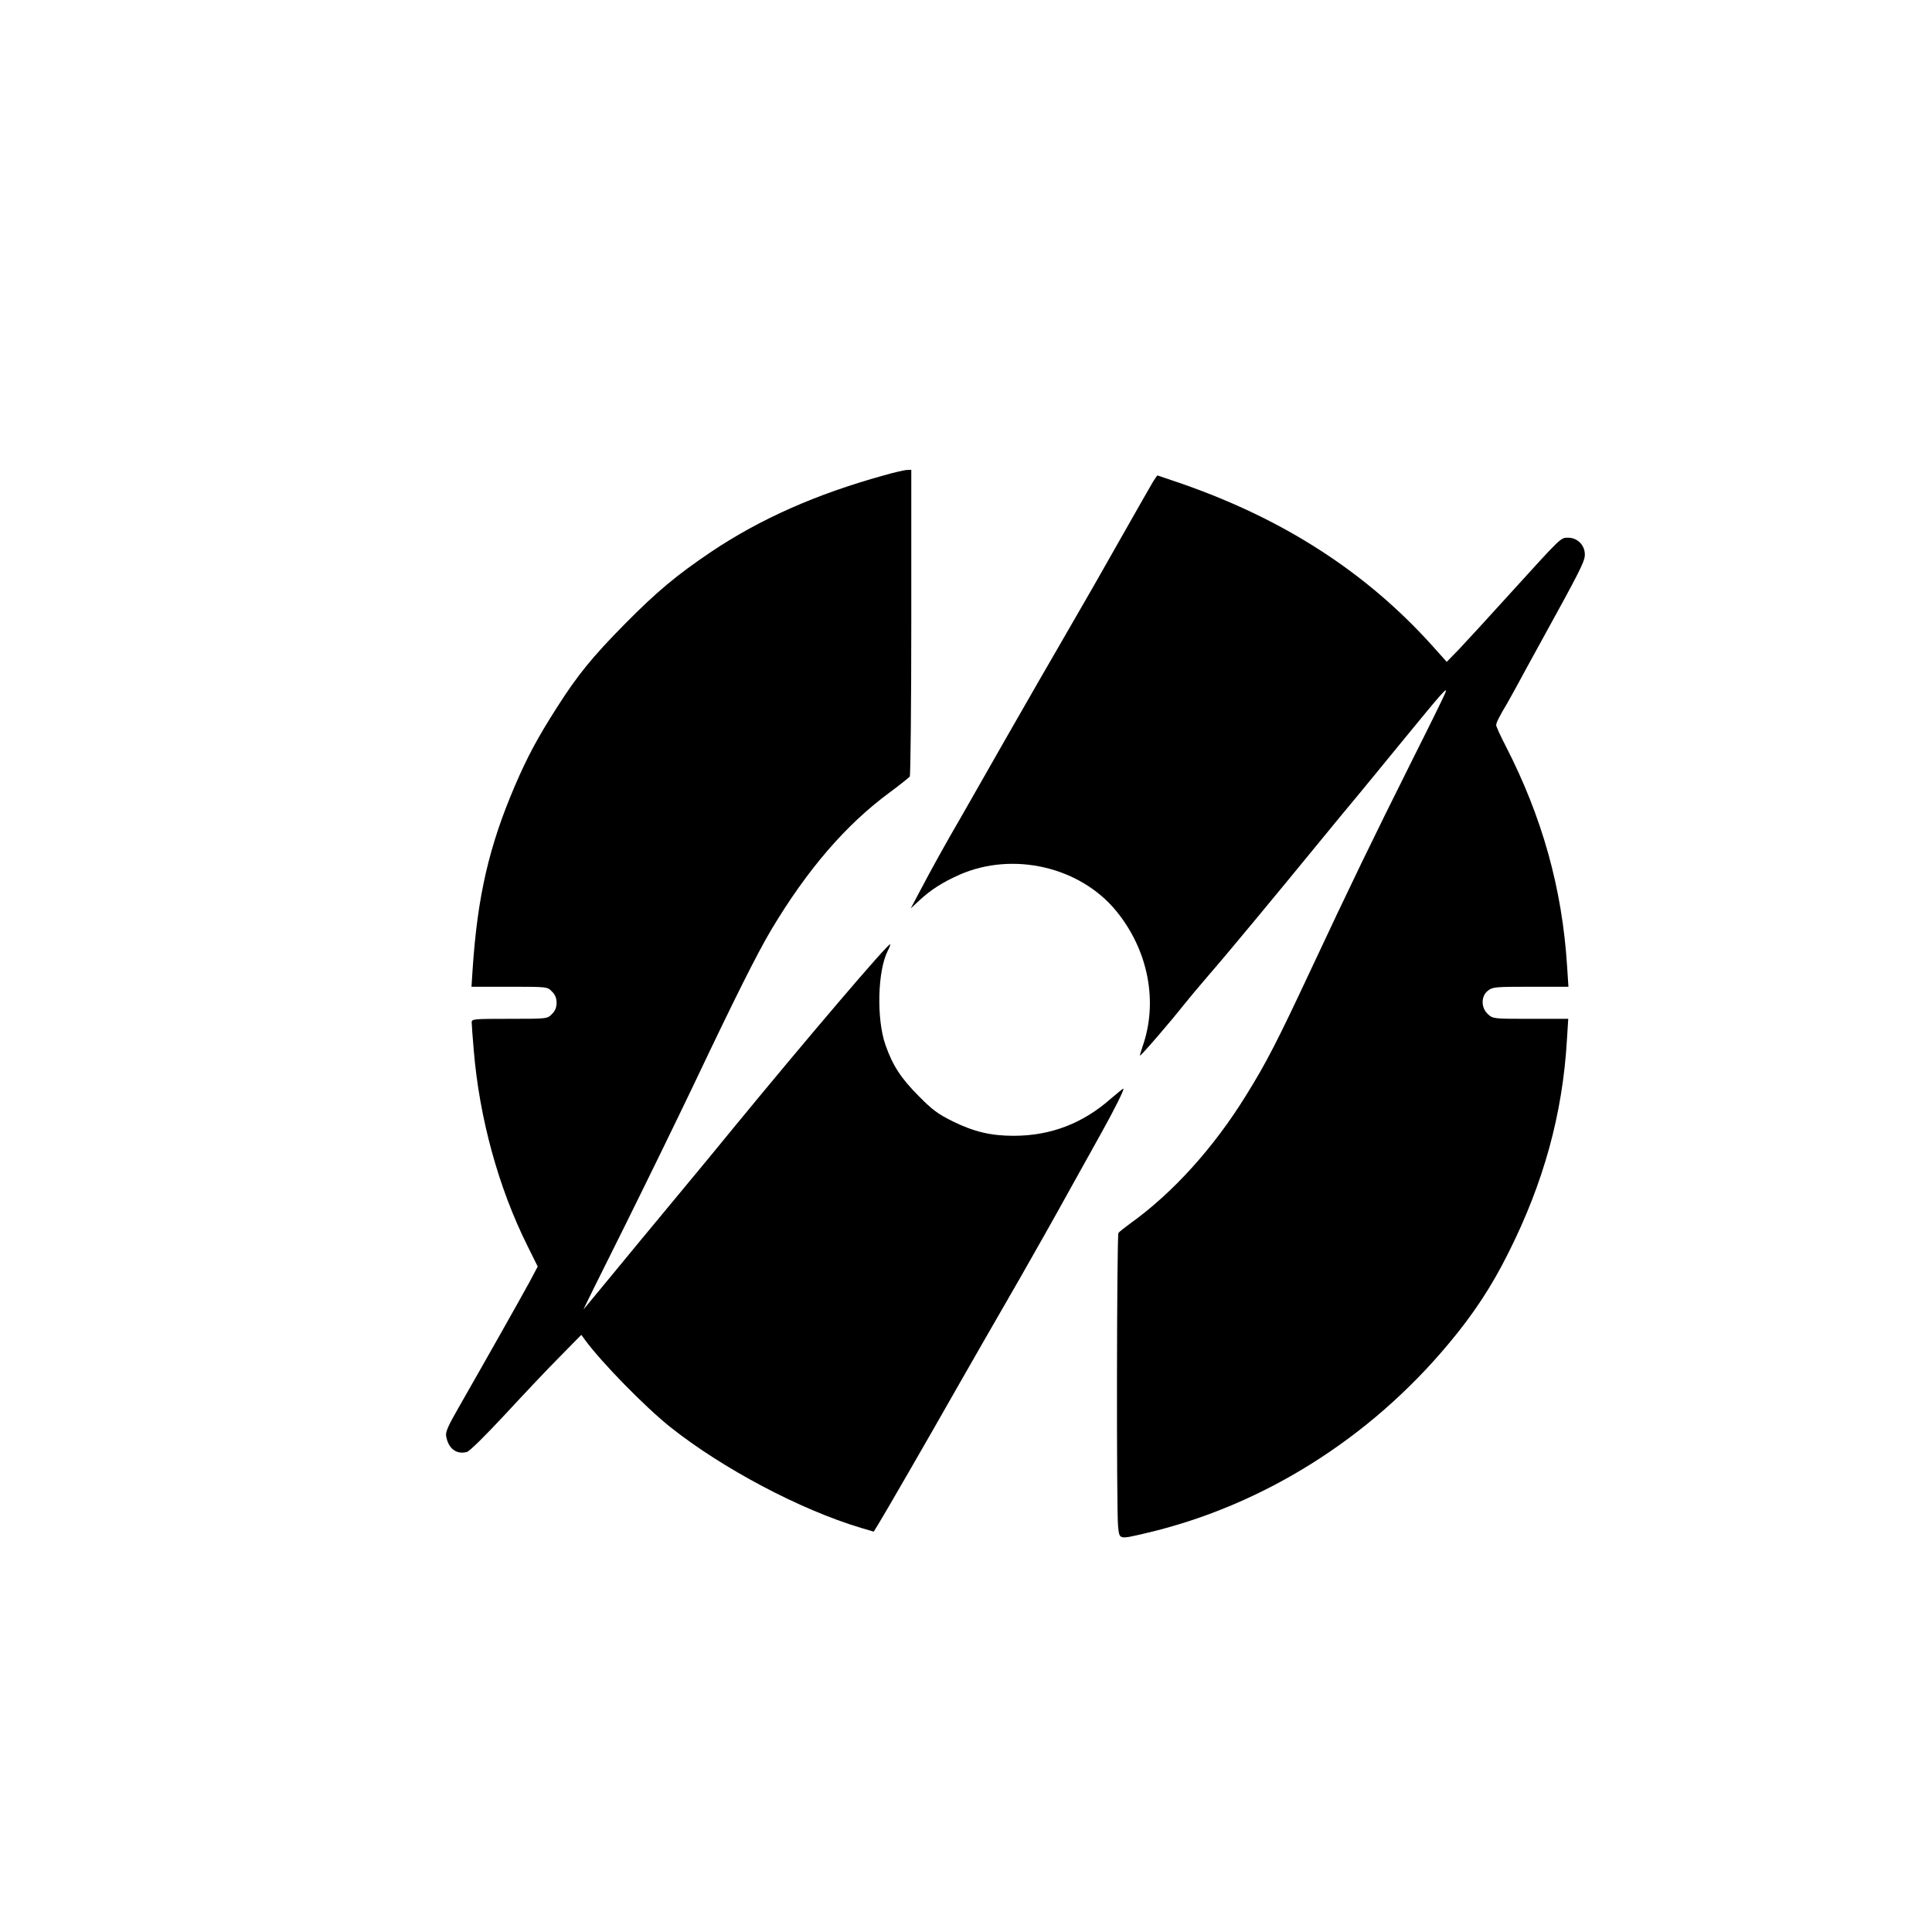
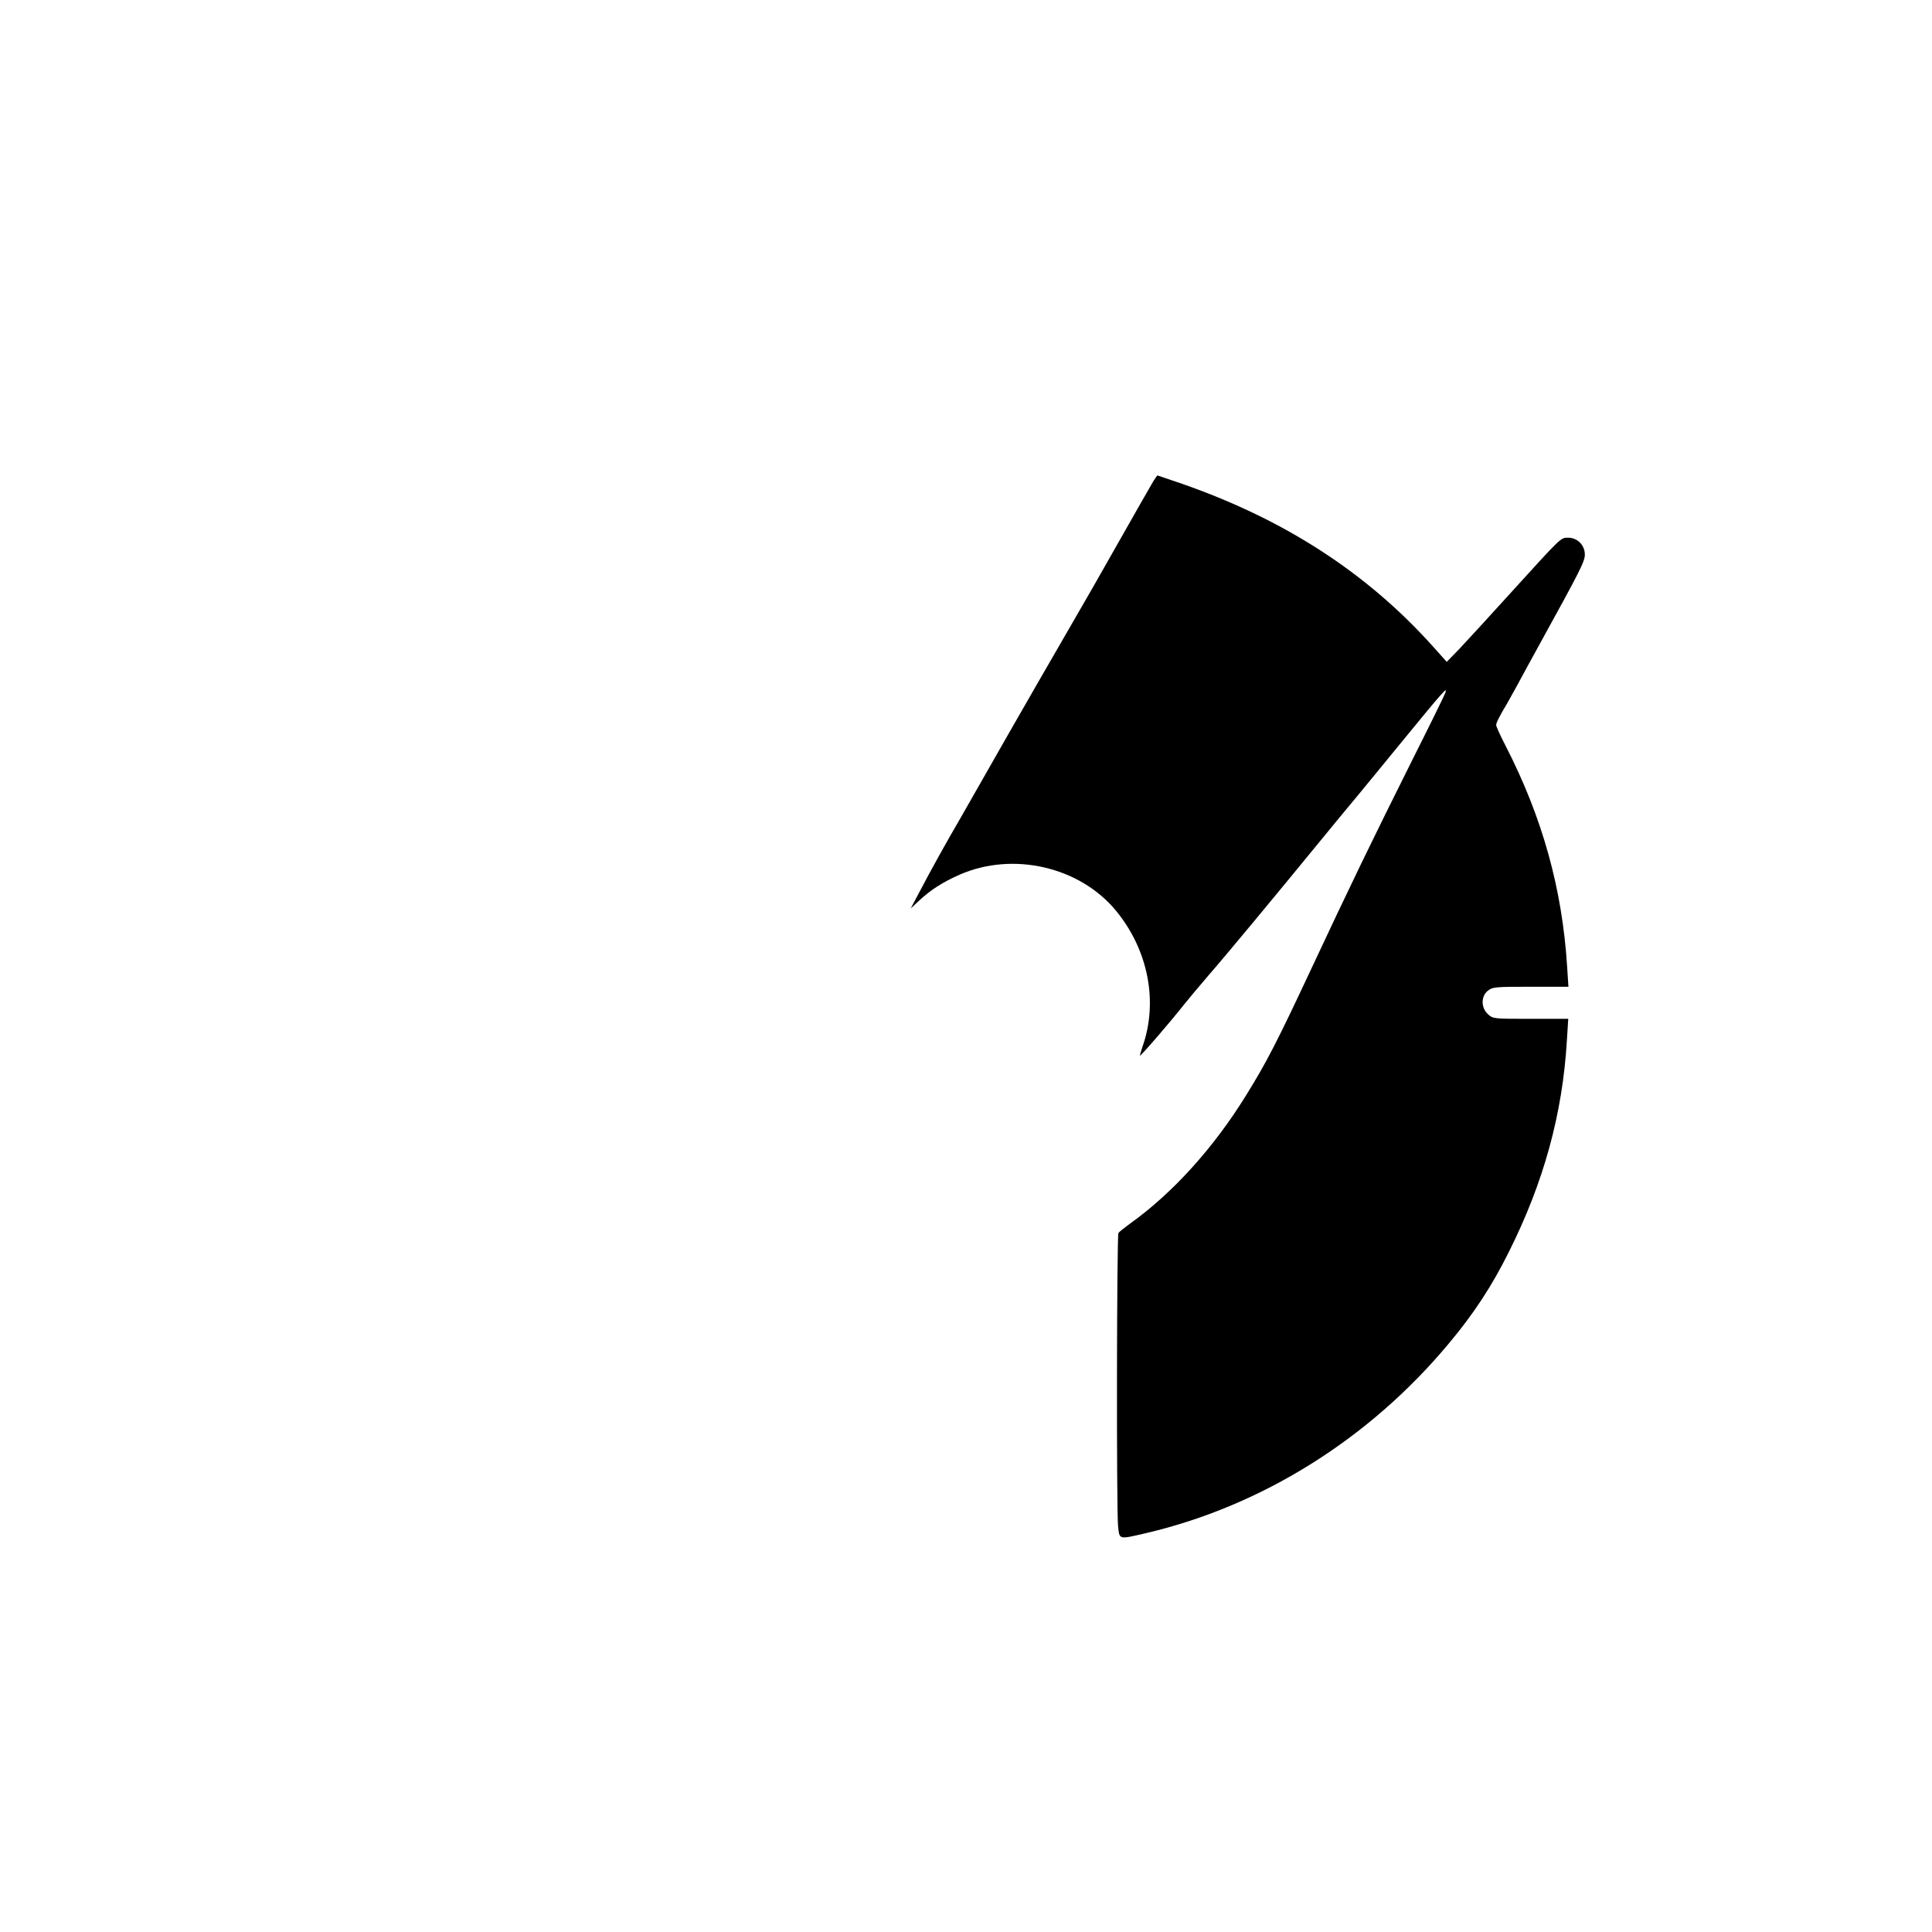
<svg xmlns="http://www.w3.org/2000/svg" version="1.0" width="1024pt" height="1024pt" viewBox="0 0 1024 1024" preserveAspectRatio="xMidYMid meet">
  <g transform="translate(0,1024) scale(0.1,-0.1)" fill="#000000" stroke="none">
-     <path d="M4683 7720 c-357 -99 -653 -230 -914 -405 -181 -122 -286 -209 -456 -381 -173 -175 -252 -272 -362 -445 -104 -163 -155 -259 -222 -414 -137 -320 -198 -584 -224 -972 l-6 -93 201 0 c200 0 201 0 225 -25 17 -16 25 -35 25 -60 0 -25 -8 -44 -25 -60 -24 -25 -25 -25 -225 -25 -191 0 -200 -1 -200 -19 0 -11 5 -78 11 -148 30 -360 131 -728 284 -1035 l55 -111 -43 -81 c-53 -97 -216 -386 -376 -666 -58 -101 -71 -131 -66 -154 12 -64 54 -96 109 -82 14 3 99 87 202 198 98 106 229 245 292 308 l113 115 22 -30 c89 -120 316 -352 450 -459 277 -220 689 -438 1010 -534 l68 -20 24 39 c26 41 268 460 412 714 104 182 167 292 336 585 71 124 188 331 259 460 72 129 152 273 178 320 63 113 122 230 114 230 -3 0 -32 -24 -65 -52 -150 -133 -321 -198 -517 -198 -121 0 -211 22 -321 76 -79 39 -109 61 -180 133 -96 96 -140 164 -178 273 -48 137 -42 394 13 500 9 17 14 31 12 33 -9 8 -451 -511 -823 -964 -66 -81 -214 -261 -330 -400 -115 -139 -268 -323 -338 -409 -71 -86 -131 -159 -134 -162 -3 -3 94 193 215 435 120 242 285 580 366 750 227 478 338 699 415 829 191 319 395 556 628 727 54 40 101 78 105 83 4 6 8 374 8 819 l0 807 -22 -1 c-13 0 -69 -13 -125 -29z" />
    <path d="M6112 7688 c-11 -18 -87 -152 -170 -298 -82 -146 -212 -373 -289 -505 -77 -132 -215 -373 -308 -535 -92 -162 -204 -358 -248 -435 -89 -153 -156 -274 -225 -405 l-45 -85 44 41 c62 58 125 98 215 138 283 124 637 42 829 -191 171 -208 225 -483 140 -722 -8 -24 -14 -45 -13 -46 4 -4 173 193 229 265 24 30 84 102 134 160 91 104 362 431 591 711 65 80 153 186 194 235 41 50 150 182 242 295 218 266 241 292 229 258 -5 -14 -82 -171 -172 -350 -214 -428 -336 -680 -539 -1114 -181 -387 -239 -499 -344 -668 -173 -281 -391 -521 -616 -682 -30 -22 -58 -44 -62 -50 -9 -12 -11 -1468 -2 -1554 8 -73 1 -71 152 -36 612 144 1180 499 1600 1003 131 156 229 305 317 482 187 372 287 736 310 1128 l7 112 -199 0 c-198 0 -200 0 -227 25 -37 34 -37 95 0 124 25 20 40 21 227 21 l200 0 -7 108 c-26 413 -132 792 -327 1171 -27 52 -49 101 -49 108 0 12 18 48 60 118 9 17 32 57 50 90 17 33 72 132 120 220 217 394 240 439 240 476 0 49 -39 89 -88 89 -41 0 -32 8 -312 -300 -107 -118 -225 -247 -263 -287 l-69 -71 -77 86 c-351 390 -790 673 -1338 862 -64 22 -117 40 -118 40 -2 0 -12 -15 -23 -32z" />
  </g>
</svg>